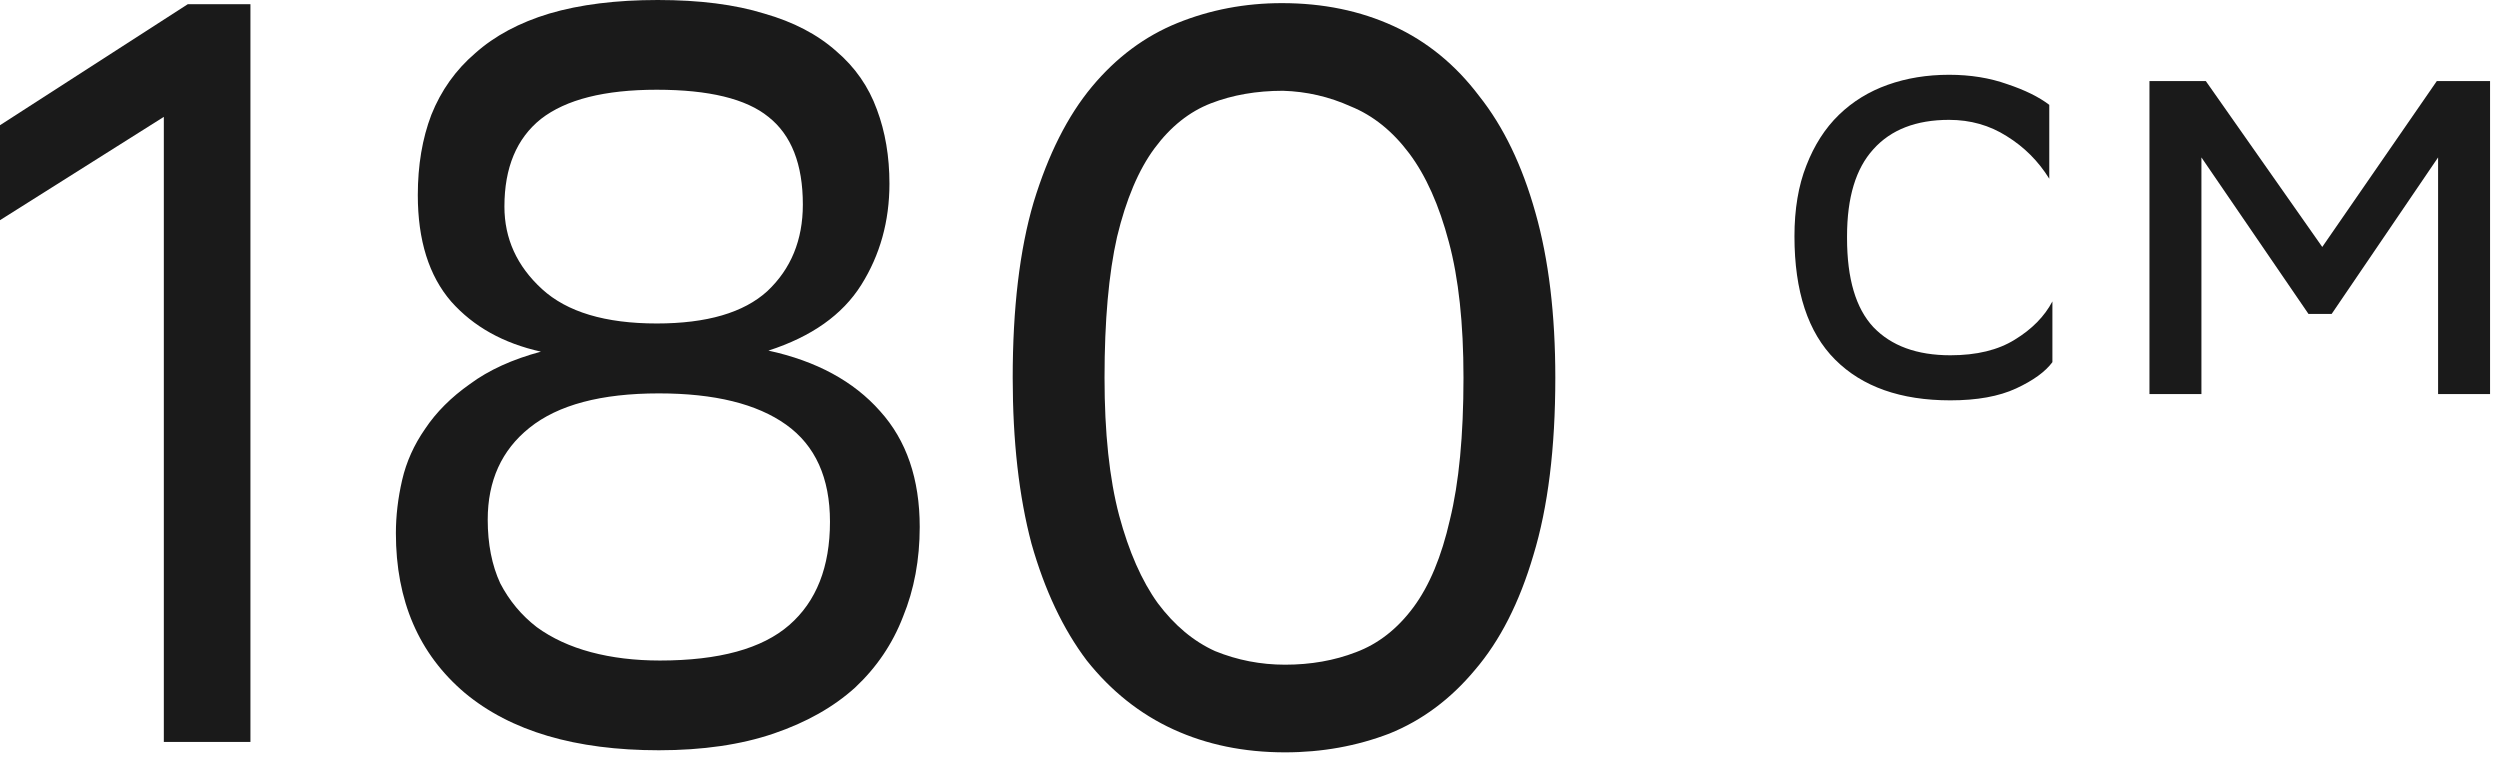
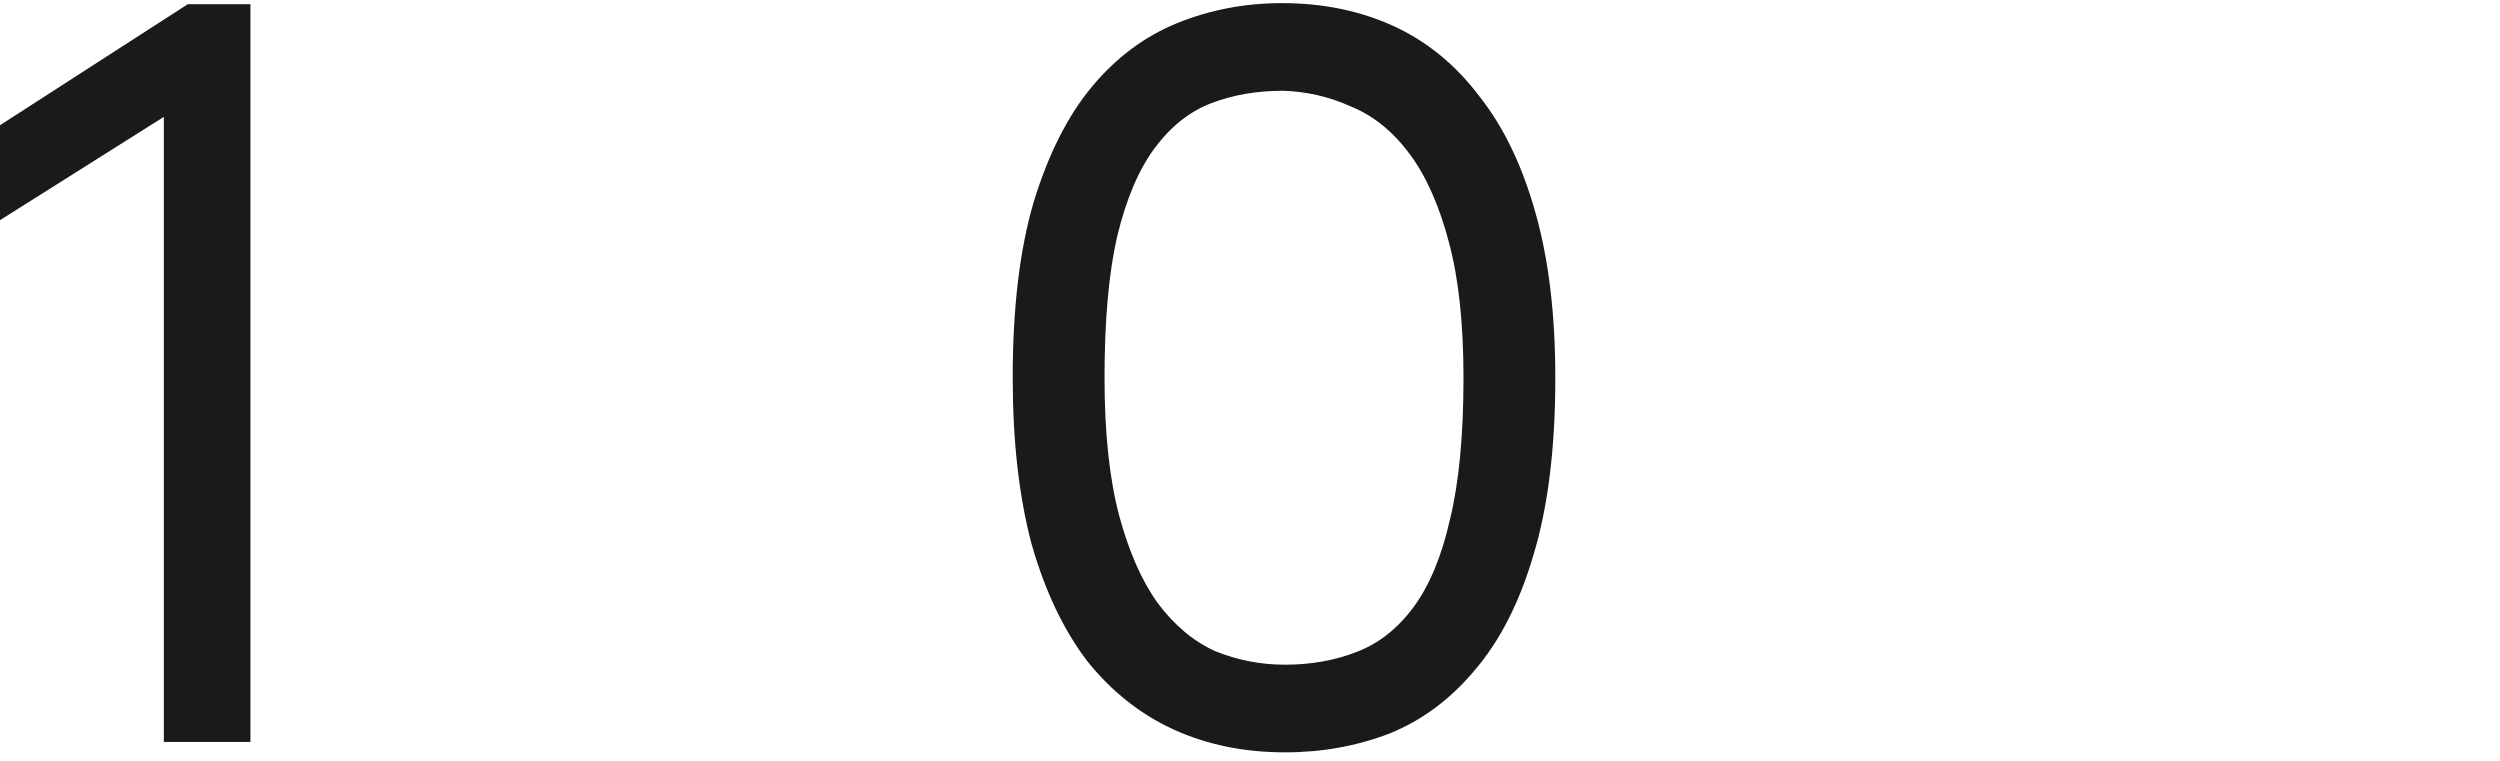
<svg xmlns="http://www.w3.org/2000/svg" width="230" height="70" viewBox="0 0 230 70" fill="none">
  <path d="M15.072 10.752L0 20.256V11.52L17.28 0.384H23.04V68.256H15.072V10.752Z" fill="#1A1A1A" />
-   <path d="M60.614 69.024C52.934 69.024 46.981 67.264 42.758 63.744C38.533 60.16 36.422 55.264 36.422 49.056C36.422 47.456 36.614 45.824 36.998 44.16C37.382 42.496 38.086 40.928 39.109 39.456C40.133 37.92 41.51 36.544 43.237 35.328C44.965 34.048 47.142 33.056 49.766 32.352C46.309 31.584 43.557 30.048 41.51 27.744C39.462 25.376 38.438 22.112 38.438 17.952C38.438 15.2 38.853 12.736 39.685 10.56C40.581 8.32 41.925 6.432 43.718 4.896C45.51 3.296 47.782 2.08 50.533 1.248C53.349 0.416 56.678 0 60.517 0C64.358 0 67.621 0.416 70.309 1.248C72.998 2.016 75.206 3.168 76.933 4.704C78.662 6.176 79.909 7.968 80.677 10.08C81.445 12.128 81.829 14.4 81.829 16.896C81.829 20.352 80.966 23.456 79.237 26.208C77.51 28.96 74.662 30.976 70.694 32.256C75.109 33.216 78.534 35.072 80.966 37.824C83.397 40.512 84.614 44.064 84.614 48.48C84.614 51.488 84.102 54.24 83.078 56.736C82.118 59.232 80.645 61.408 78.662 63.264C76.677 65.056 74.181 66.464 71.174 67.488C68.165 68.512 64.645 69.024 60.614 69.024ZM60.709 60.768C66.15 60.768 70.118 59.68 72.614 57.504C75.109 55.328 76.358 52.16 76.358 48C76.358 43.968 75.013 40.992 72.326 39.072C69.638 37.152 65.734 36.192 60.614 36.192C55.301 36.192 51.334 37.248 48.709 39.36C46.15 41.408 44.87 44.224 44.87 47.808C44.87 50.048 45.254 52 46.022 53.664C46.853 55.264 47.974 56.608 49.382 57.696C50.789 58.72 52.453 59.488 54.373 60C56.294 60.512 58.406 60.768 60.709 60.768ZM60.422 29.76C65.029 29.76 68.421 28.768 70.597 26.784C72.773 24.736 73.862 22.08 73.862 18.816C73.862 15.104 72.805 12.416 70.694 10.752C68.645 9.088 65.222 8.256 60.422 8.256C55.621 8.256 52.069 9.152 49.766 10.944C47.526 12.736 46.406 15.424 46.406 19.008C46.406 21.952 47.557 24.48 49.861 26.592C52.166 28.704 55.685 29.76 60.422 29.76Z" fill="#1A1A1A" />
  <path d="M93.169 34.752C93.169 28.352 93.809 22.976 95.089 18.624C96.433 14.208 98.225 10.656 100.465 7.968C102.705 5.28 105.329 3.328 108.337 2.112C111.345 0.896 114.545 0.288 117.937 0.288C121.713 0.288 125.137 0.992 128.209 2.4C131.281 3.808 133.905 5.952 136.081 8.832C138.321 11.648 140.049 15.232 141.265 19.584C142.481 23.872 143.089 28.928 143.089 34.752C143.089 41.216 142.417 46.656 141.073 51.072C139.793 55.424 138.001 58.944 135.697 61.632C133.457 64.32 130.833 66.272 127.825 67.488C124.817 68.64 121.617 69.216 118.225 69.216C114.449 69.216 111.025 68.512 107.953 67.104C104.881 65.696 102.225 63.584 99.985 60.768C97.809 57.888 96.113 54.304 94.897 50.016C93.745 45.664 93.169 40.576 93.169 34.752ZM101.617 34.752C101.617 39.808 102.065 44.032 102.961 47.424C103.857 50.752 105.041 53.44 106.513 55.488C108.049 57.536 109.809 59.008 111.793 59.904C113.841 60.736 115.985 61.152 118.225 61.152C120.593 61.152 122.769 60.768 124.753 60C126.801 59.232 128.561 57.856 130.033 55.872C131.505 53.888 132.625 51.2 133.393 47.808C134.225 44.416 134.641 40.064 134.641 34.752C134.641 29.76 134.193 25.6 133.297 22.272C132.401 18.88 131.185 16.16 129.649 14.112C128.113 12.064 126.321 10.624 124.273 9.792C122.289 8.896 120.209 8.416 118.033 8.352C115.601 8.352 113.393 8.736 111.409 9.504C109.425 10.272 107.697 11.648 106.225 13.632C104.753 15.616 103.601 18.336 102.769 21.792C102.001 25.184 101.617 29.504 101.617 34.752Z" fill="#1A1A1A" />
-   <path d="M188.821 33.318C188.168 34.202 187.055 35.008 185.48 35.738C183.906 36.467 181.89 36.832 179.432 36.832C174.862 36.832 171.33 35.584 168.834 33.088C166.338 30.592 165.09 26.81 165.09 21.741C165.09 19.245 165.454 17.075 166.184 15.232C166.914 13.35 167.912 11.795 169.179 10.566C170.446 9.338 171.944 8.416 173.672 7.802C175.4 7.187 177.282 6.88 179.317 6.88C181.275 6.88 183.061 7.168 184.674 7.744C186.287 8.282 187.573 8.915 188.533 9.645V16.442C187.534 14.829 186.229 13.523 184.616 12.525C183.042 11.526 181.275 11.027 179.317 11.027C176.283 11.027 173.96 11.93 172.347 13.734C170.734 15.501 169.928 18.17 169.928 21.741V21.914C169.928 25.638 170.734 28.365 172.347 30.093C173.998 31.821 176.36 32.685 179.432 32.685C181.851 32.685 183.829 32.205 185.365 31.245C186.939 30.285 188.091 29.114 188.821 27.731V33.318Z" fill="#1A1A1A" />
-   <path d="M224.304 14.483L214.512 28.883H212.381L202.531 14.483V36.256H197.75V7.456H202.934L213.648 22.72L224.189 7.456H229.085V36.256H224.304V14.483Z" fill="#1A1A1A" />
</svg>